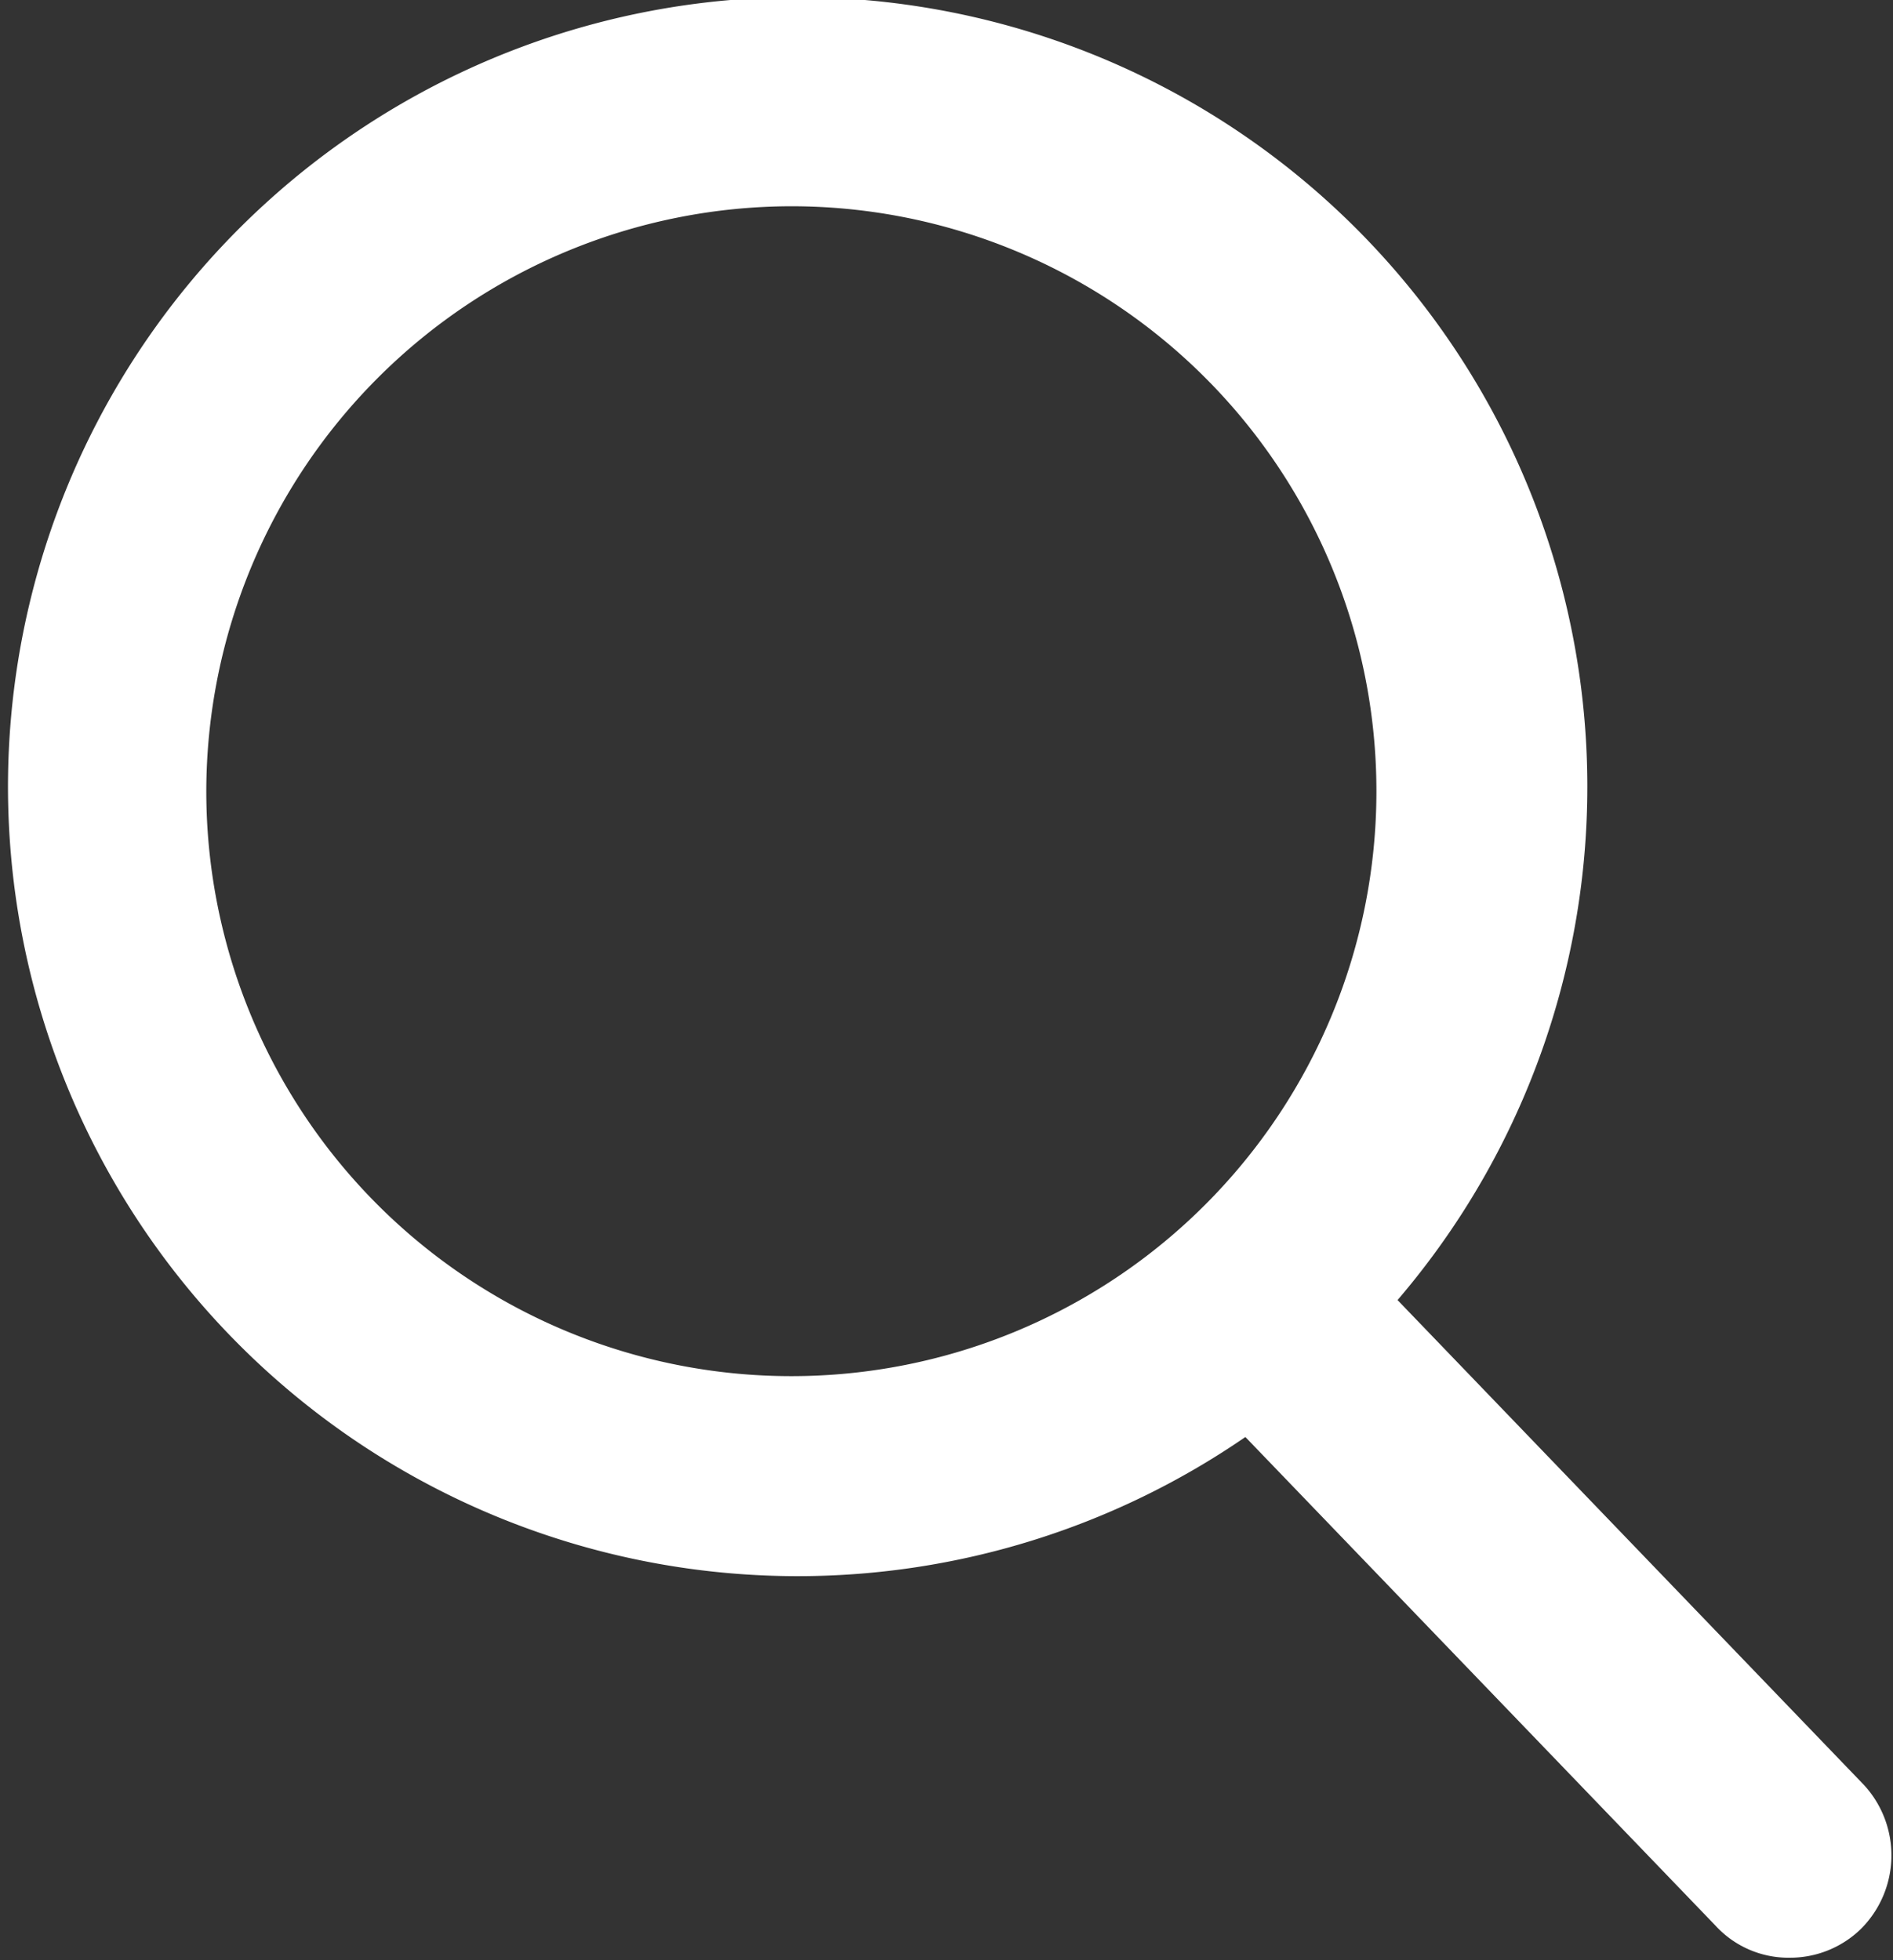
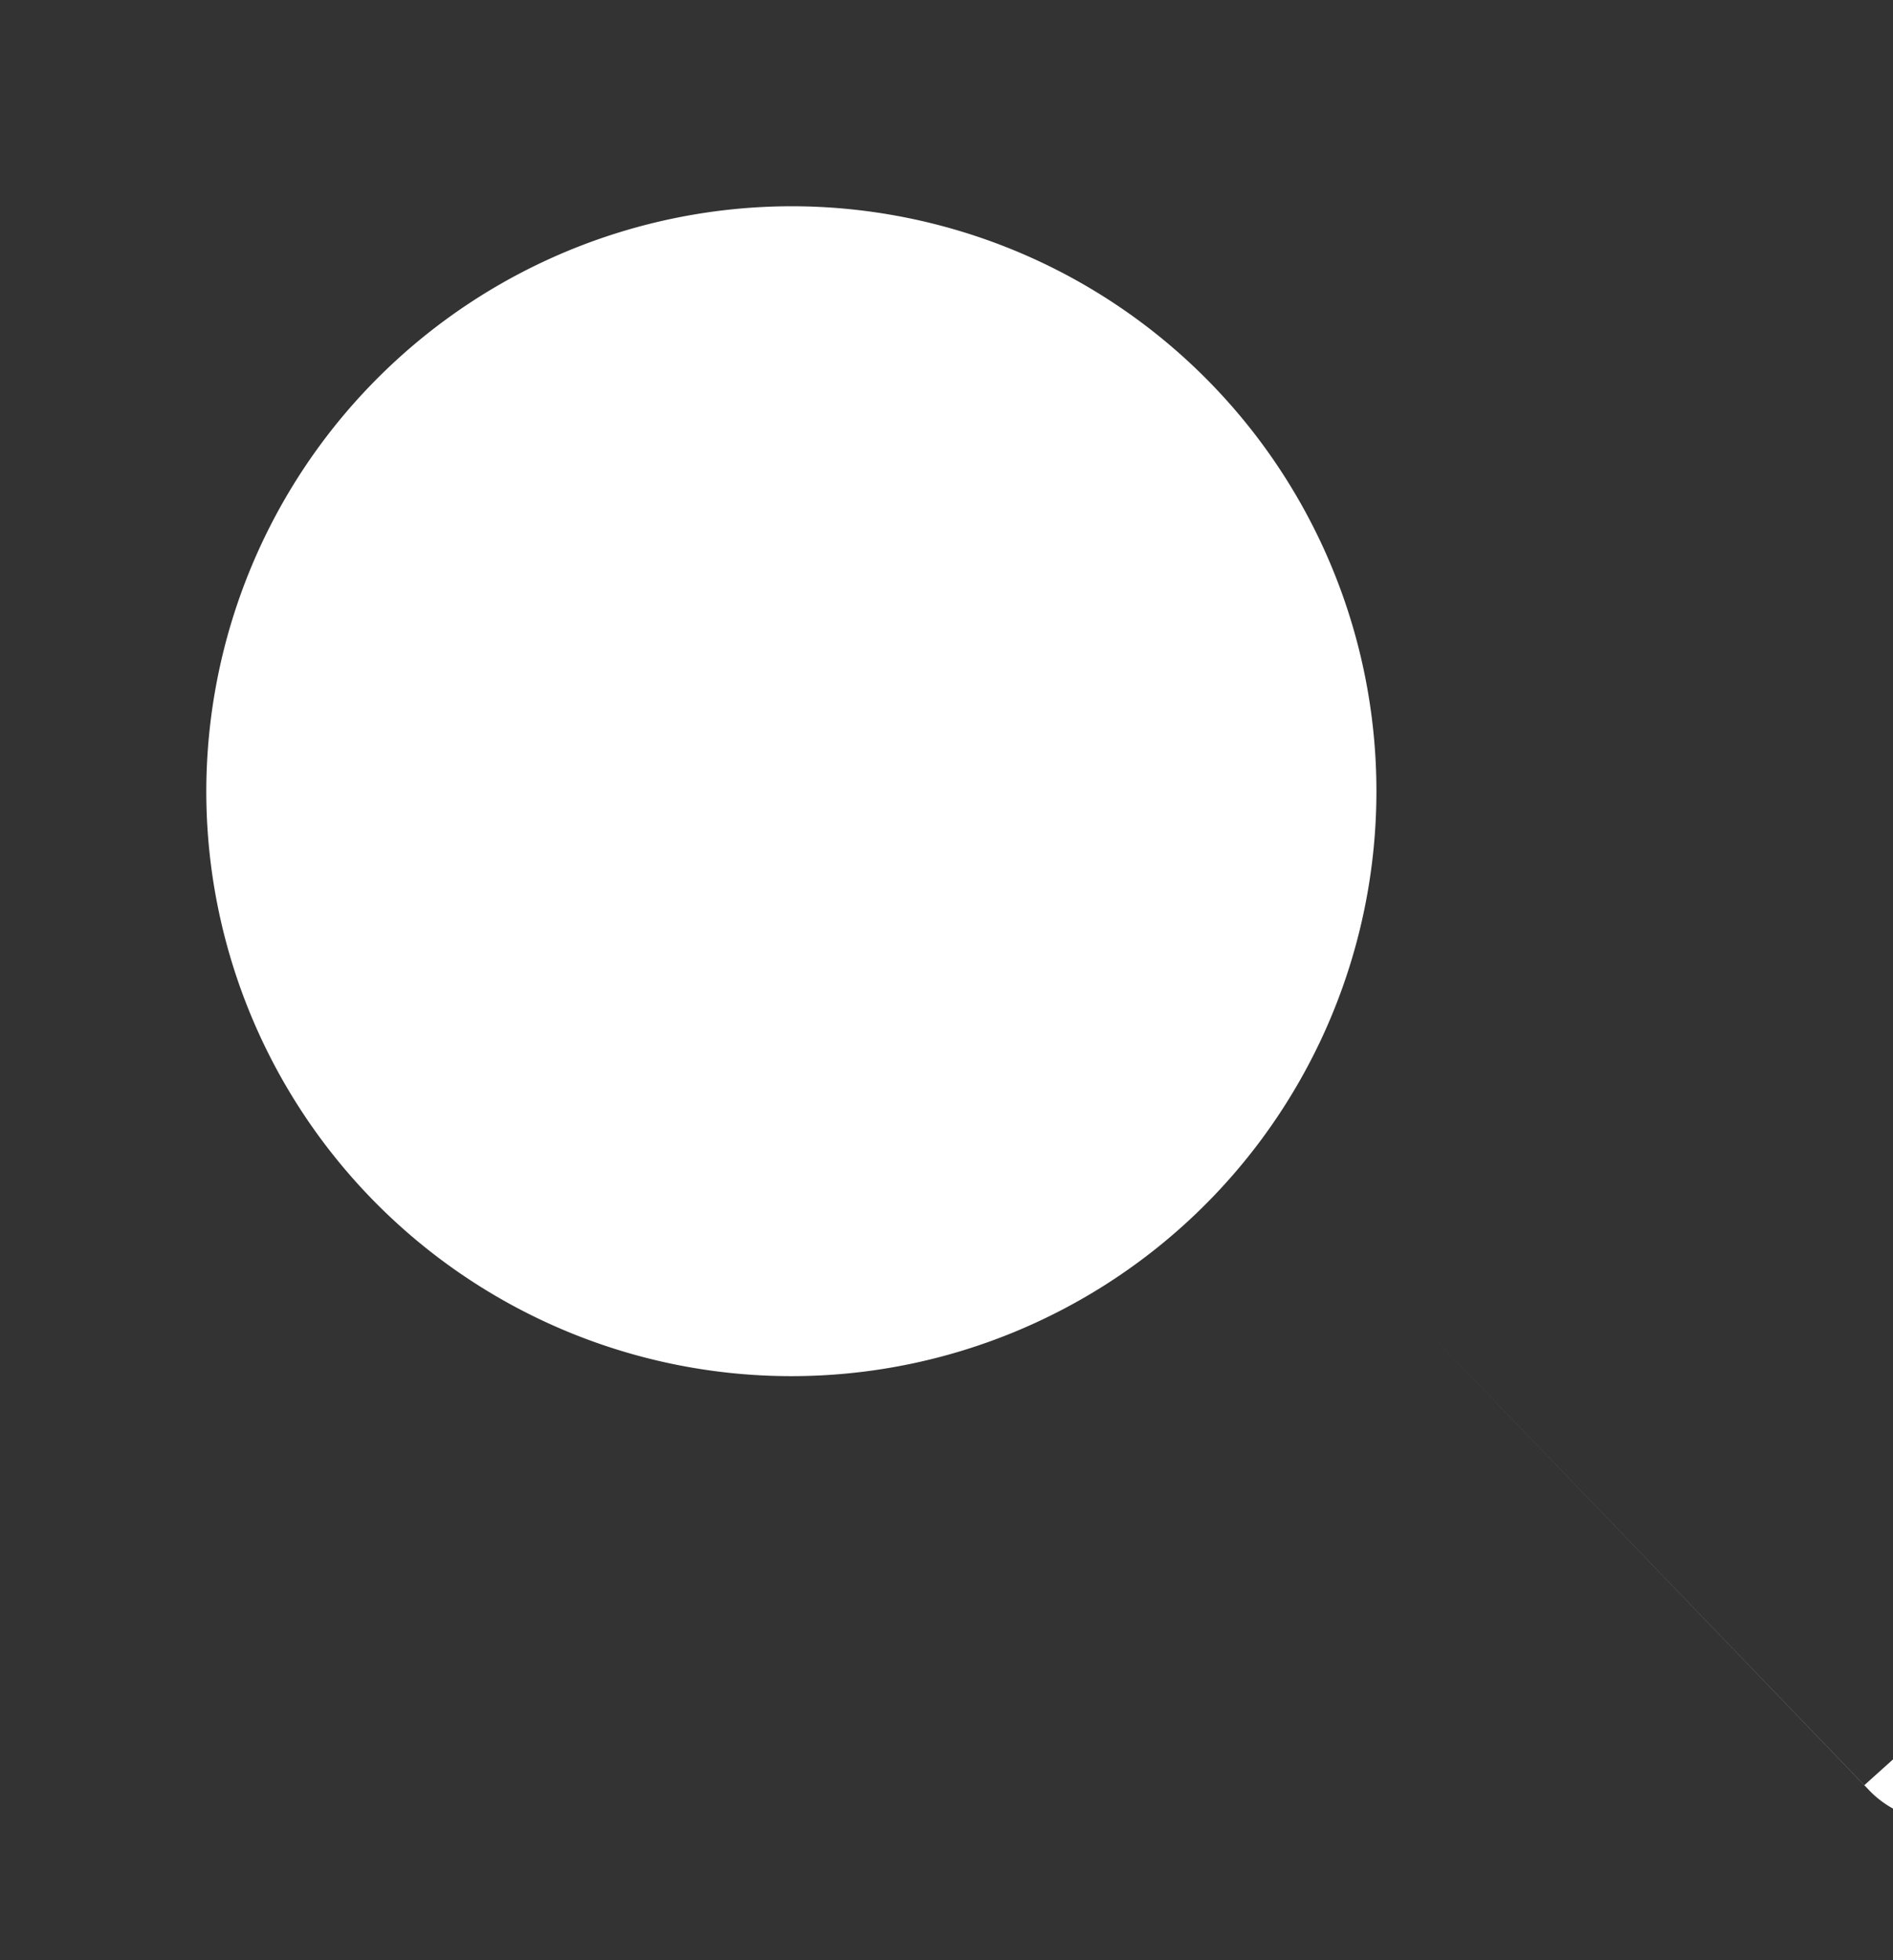
<svg xmlns="http://www.w3.org/2000/svg" viewBox="0 0 22.39 23.19">
  <rect x="0" y="0" width="22.39" height="23.19" fill="#333333" stroke="none" />
  <g data-name="Livello 2">
-     <path d="M22.05 21.12l-5.52-5.74a9.34 9.34 0 1 0-1.8 1.62l5.56 5.78a1.17 1.17 0 0 0 .88.38 1.2 1.2 0 0 0 .84-.34 1.23 1.23 0 0 0 .04-1.7zM9.36 2.44a6.92 6.92 0 1 1-6.92 6.92 6.93 6.93 0 0 1 6.92-6.92z" fill="#fff" data-name="Livello 1" />
+     <path d="M22.05 21.12l-5.52-5.74l5.56 5.78a1.17 1.17 0 0 0 .88.38 1.2 1.2 0 0 0 .84-.34 1.23 1.23 0 0 0 .04-1.7zM9.36 2.44a6.92 6.92 0 1 1-6.92 6.92 6.93 6.93 0 0 1 6.92-6.92z" fill="#fff" data-name="Livello 1" />
  </g>
</svg>